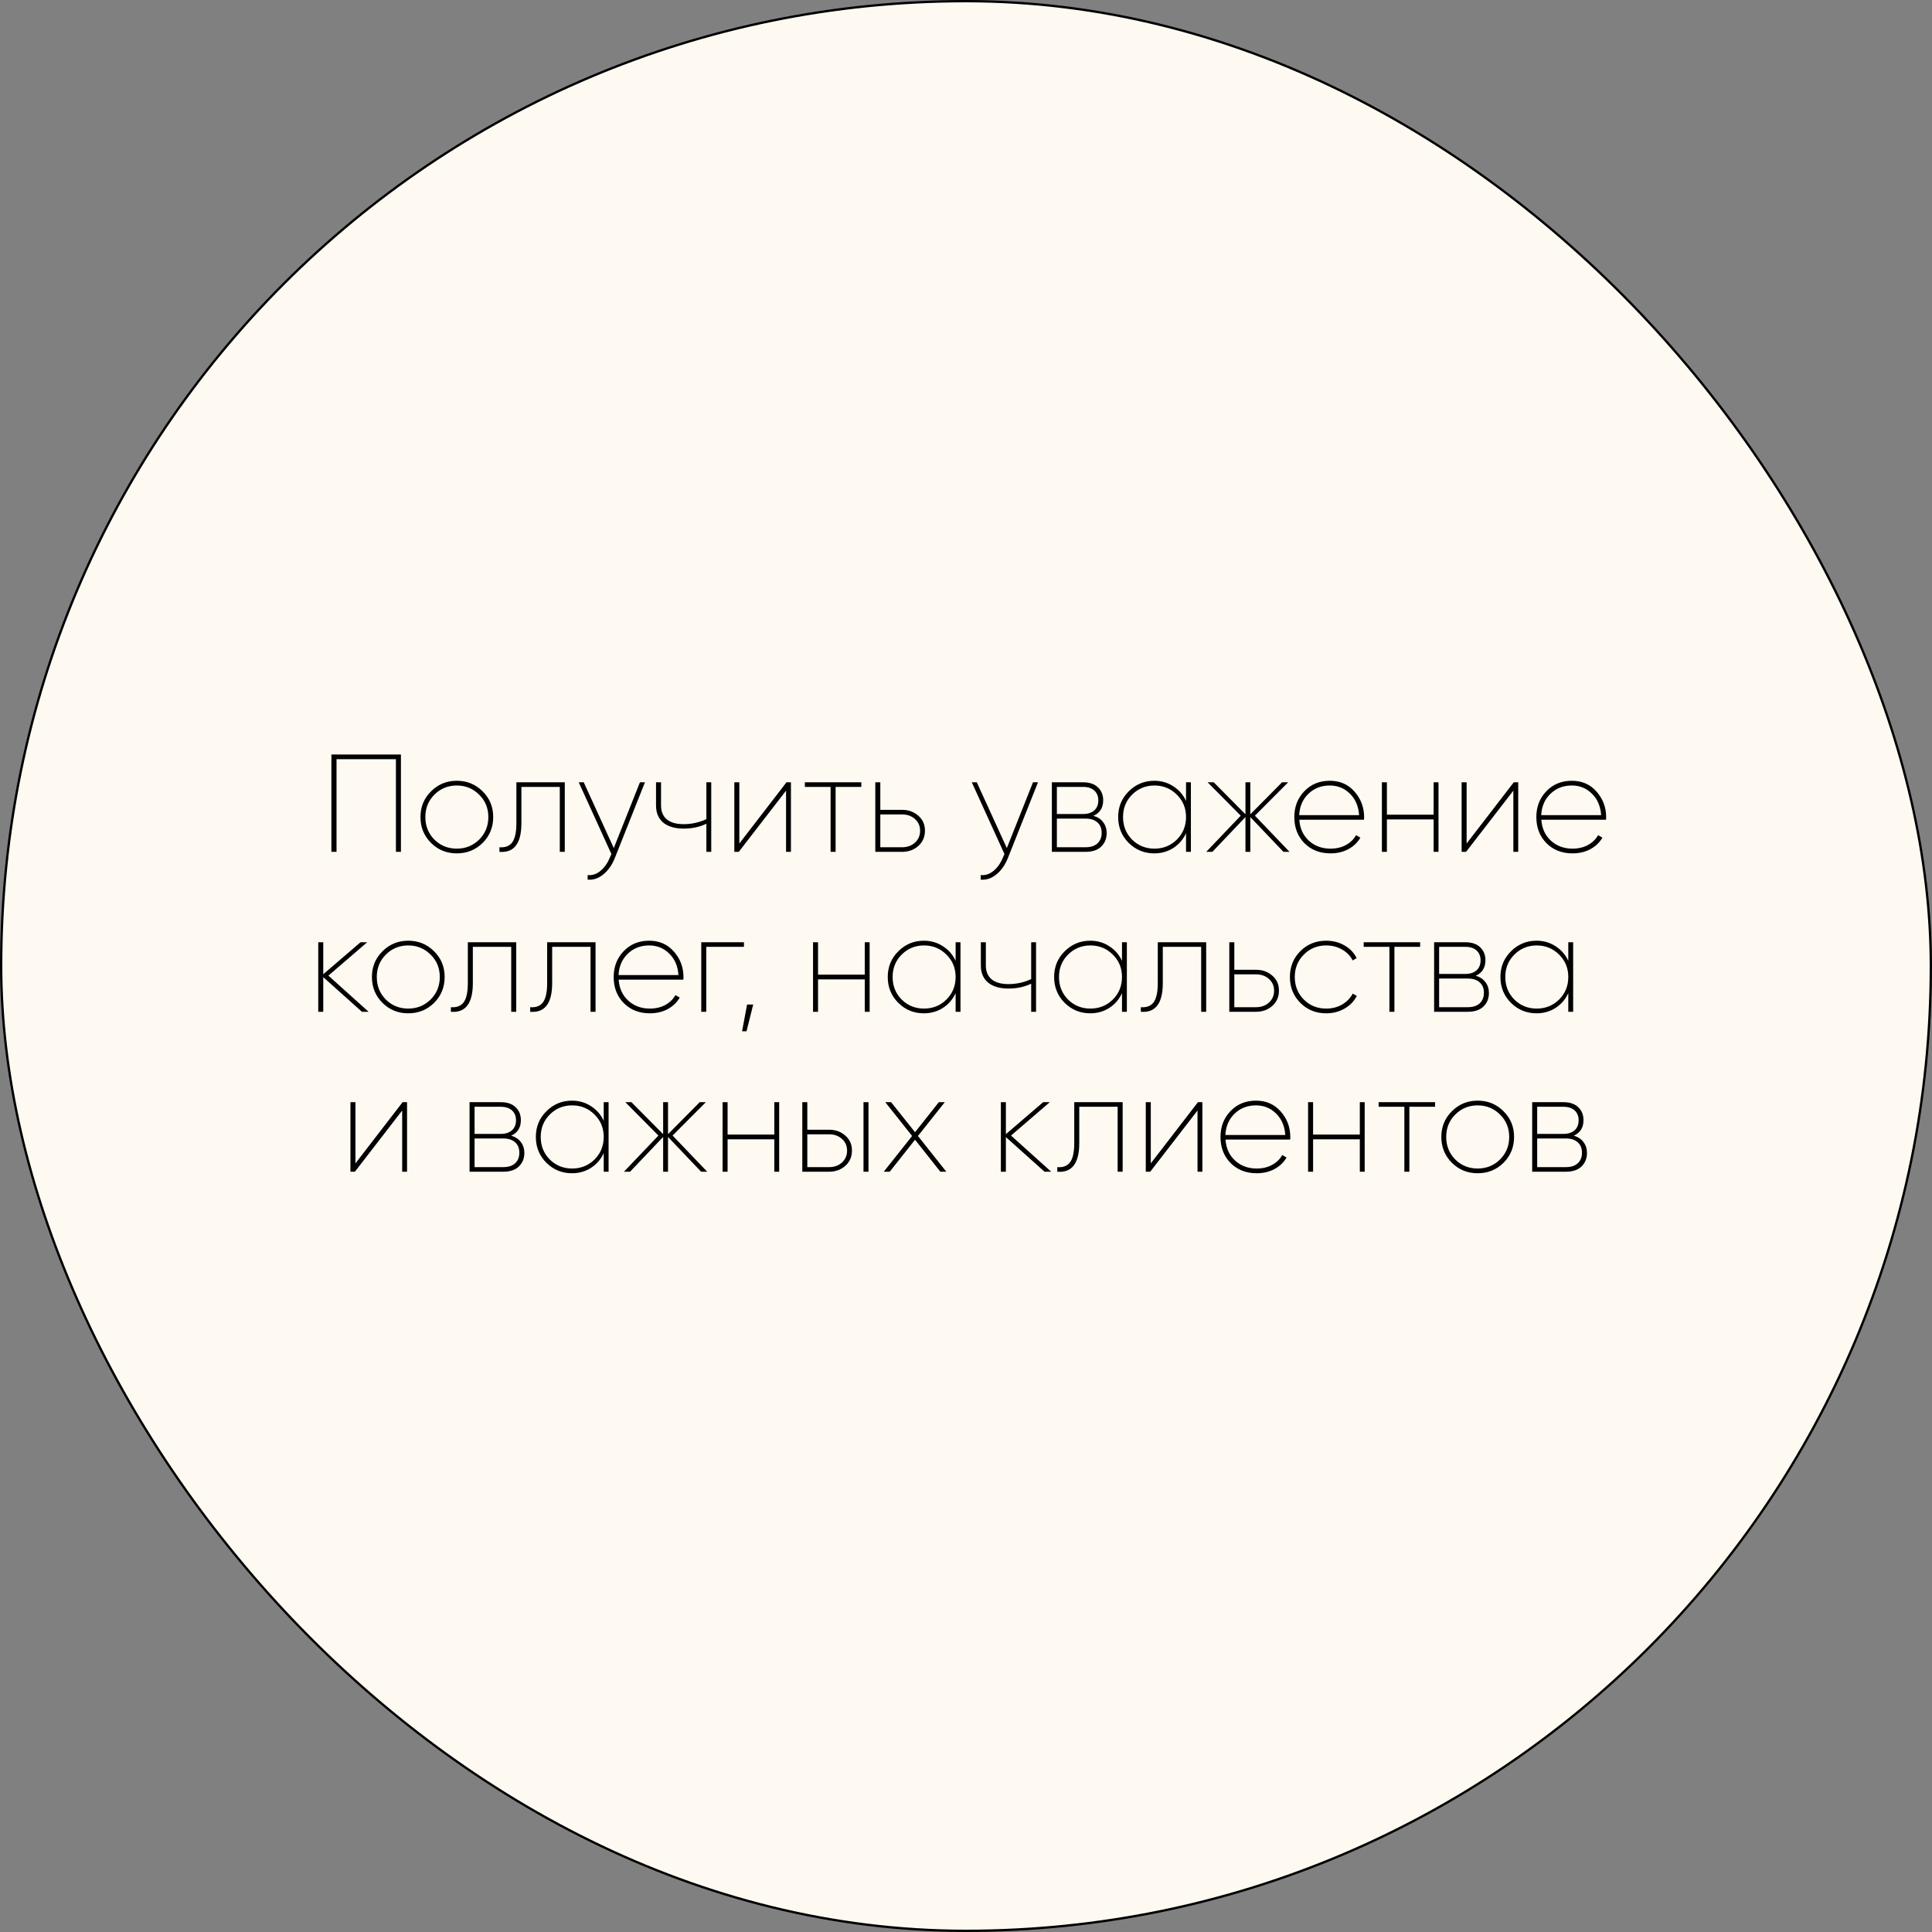
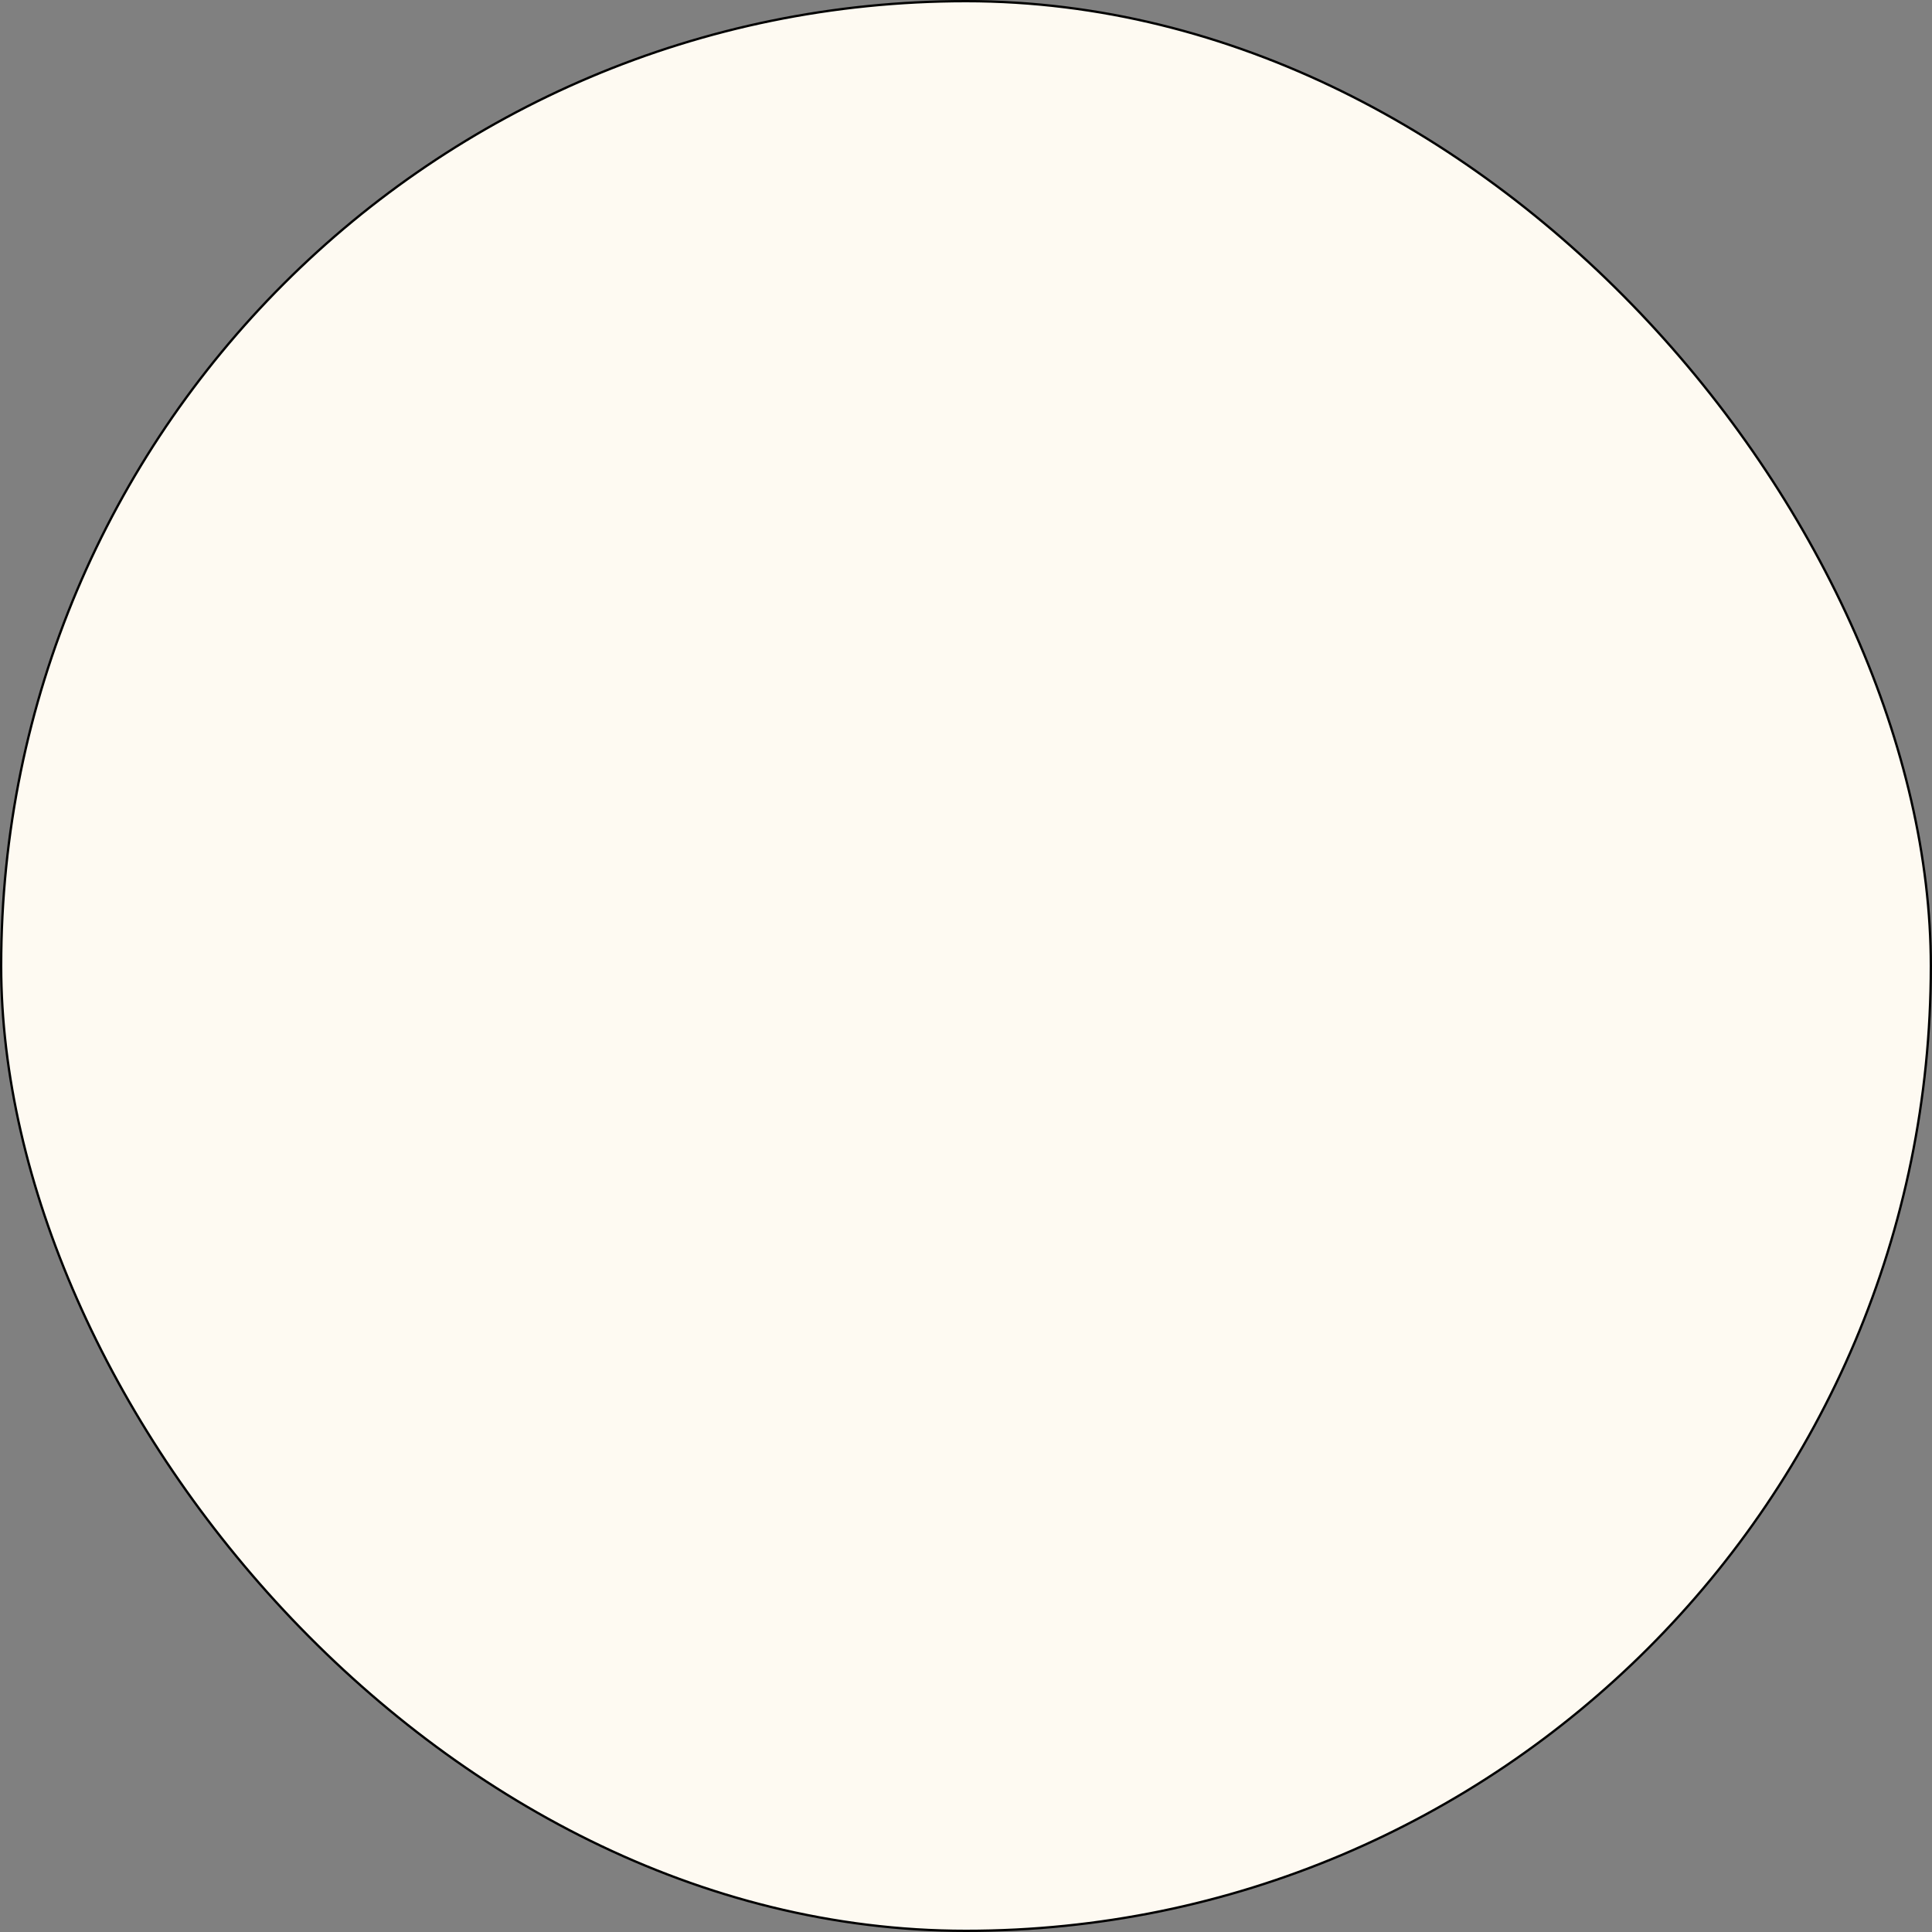
<svg xmlns="http://www.w3.org/2000/svg" width="1667" height="1667" viewBox="0 0 1667 1667" fill="none">
  <rect x="0" y="0" width="1667" height="1667" fill="#808080" stroke="none" />
  <rect x="1" y="1" width="1665" height="1665" rx="832.5" fill="#FEFAF2" />
  <rect x="1" y="1" width="1665" height="1665" rx="832.5" stroke="black" stroke-width="2" />
-   <path d="M345.937 651V735H341.617V655.08H290.377V735H285.937V651H345.937ZM394.12 736.32C385.4 736.32 378 733.32 371.92 727.32C365.84 721.24 362.8 713.8 362.8 705C362.8 696.2 365.84 688.8 371.92 682.8C378 676.72 385.4 673.68 394.12 673.68C402.92 673.68 410.36 676.72 416.44 682.8C422.52 688.8 425.56 696.2 425.56 705C425.56 713.8 422.52 721.24 416.44 727.32C410.36 733.32 402.92 736.32 394.12 736.32ZM374.8 724.44C380.08 729.64 386.52 732.24 394.12 732.24C401.72 732.24 408.16 729.64 413.44 724.44C418.72 719.16 421.36 712.68 421.36 705C421.36 697.32 418.72 690.88 413.44 685.68C408.16 680.4 401.72 677.76 394.12 677.76C386.52 677.76 380.08 680.4 374.8 685.68C369.6 690.88 367 697.32 367 705C367 712.68 369.6 719.16 374.8 724.44ZM487.319 675V735H482.999V678.96H449.879V710.28C449.879 727.8 443.559 736.04 430.919 735V731.04C435.879 731.44 439.559 730.04 441.959 726.84C444.359 723.56 445.559 718.04 445.559 710.28V675H487.319ZM552.156 675H556.476L530.436 740.52C528.036 746.44 524.756 751.08 520.596 754.44C516.436 757.88 511.916 759.4 507.036 759V755.04C511.036 755.44 514.716 754.24 518.076 751.44C521.516 748.64 524.276 744.68 526.356 739.56L527.556 736.92L499.356 675H503.676L529.596 731.76L552.156 675ZM609.488 675H613.688V735H609.488V710.76C603.648 713.56 597.128 714.96 589.928 714.96C582.408 714.96 576.528 713.24 572.288 709.8C568.128 706.28 566.048 701.36 566.048 695.04V675H570.368V695.04C570.368 700.24 572.048 704.24 575.408 707.04C578.768 709.76 583.608 711.12 589.928 711.12C596.728 711.12 603.248 709.68 609.488 706.8V675ZM678.605 675H682.445V735H678.245V682.2L637.445 735H633.605V675H637.925V727.8L678.605 675ZM743.194 675V678.96H720.994V735H716.674V678.96H694.474V675H743.194ZM778.405 698.76C783.845 698.76 788.485 700.44 792.325 703.8C796.165 707.08 798.085 711.4 798.085 716.76C798.085 722.12 796.165 726.52 792.325 729.96C788.485 733.32 783.845 735 778.405 735H755.245V675H759.565V698.76H778.405ZM778.405 731.04C782.805 731.04 786.485 729.72 789.445 727.08C792.405 724.36 793.885 720.92 793.885 716.76C793.885 712.68 792.405 709.32 789.445 706.68C786.485 704.04 782.805 702.72 778.405 702.72H759.565V731.04H778.405ZM891.297 675H895.617L869.577 740.52C867.177 746.44 863.897 751.08 859.737 754.44C855.577 757.88 851.057 759.4 846.177 759V755.04C850.177 755.44 853.857 754.24 857.217 751.44C860.657 748.64 863.417 744.68 865.497 739.56L866.697 736.92L838.497 675H842.817L868.737 731.76L891.297 675ZM943.469 703.92C947.149 704.96 949.949 706.8 951.869 709.44C953.869 712.08 954.869 715.2 954.869 718.8C954.869 723.52 953.309 727.4 950.189 730.44C947.069 733.48 942.549 735 936.629 735H907.589V675H934.469C940.069 675 944.349 676.44 947.309 679.32C950.349 682.2 951.869 685.92 951.869 690.48C951.869 696.96 949.069 701.44 943.469 703.92ZM934.469 678.96H911.909V702.36H934.469C938.629 702.36 941.869 701.32 944.189 699.24C946.509 697.16 947.669 694.28 947.669 690.6C947.669 687 946.509 684.16 944.189 682.08C941.869 680 938.629 678.96 934.469 678.96ZM936.629 731.04C941.029 731.04 944.429 729.96 946.829 727.8C949.309 725.56 950.549 722.48 950.549 718.56C950.549 714.72 949.309 711.72 946.829 709.56C944.429 707.4 941.029 706.32 936.629 706.32H911.909V731.04H936.629ZM1023.35 675H1027.55V735H1023.35V718.92C1020.95 724.2 1017.31 728.44 1012.43 731.64C1007.55 734.76 1002.07 736.32 995.992 736.32C987.352 736.32 979.992 733.32 973.912 727.32C967.832 721.24 964.792 713.8 964.792 705C964.792 696.2 967.832 688.8 973.912 682.8C979.992 676.72 987.352 673.68 995.992 673.68C1002.07 673.68 1007.55 675.28 1012.43 678.48C1017.31 681.6 1020.95 685.8 1023.35 691.08V675ZM976.792 724.44C982.072 729.64 988.512 732.24 996.112 732.24C1003.71 732.24 1010.15 729.64 1015.43 724.44C1020.71 719.16 1023.35 712.68 1023.35 705C1023.35 697.32 1020.71 690.88 1015.43 685.68C1010.15 680.4 1003.71 677.76 996.112 677.76C988.512 677.76 982.072 680.4 976.792 685.68C971.592 690.88 968.992 697.32 968.992 705C968.992 712.68 971.592 719.16 976.792 724.44ZM1112.67 735H1107.39L1078.83 705V735H1074.63V705L1046.07 735H1040.79L1070.55 703.8L1041.99 675H1047.27L1074.63 702.6V675H1078.83V702.6L1106.19 675H1111.47L1082.79 703.8L1112.67 735ZM1147.38 673.68C1156.18 673.68 1163.3 676.8 1168.74 683.04C1174.26 689.28 1177.02 696.68 1177.02 705.24C1177.02 706.2 1176.98 706.88 1176.9 707.28H1121.1C1121.58 714.72 1124.34 720.76 1129.38 725.4C1134.42 729.96 1140.62 732.24 1147.98 732.24C1153.02 732.24 1157.46 731.2 1161.3 729.12C1165.22 726.96 1168.14 724.12 1170.06 720.6L1173.78 722.76C1171.38 726.92 1167.9 730.24 1163.34 732.72C1158.86 735.12 1153.74 736.32 1147.98 736.32C1138.86 736.32 1131.38 733.4 1125.54 727.56C1119.7 721.64 1116.78 714.12 1116.78 705C1116.78 696.12 1119.66 688.68 1125.42 682.68C1131.18 676.68 1138.5 673.68 1147.38 673.68ZM1147.38 677.76C1140.02 677.76 1133.86 680.16 1128.9 684.96C1124.02 689.68 1121.38 695.8 1120.98 703.32H1172.7C1172.14 695.56 1169.46 689.36 1164.66 684.72C1159.94 680.08 1154.18 677.76 1147.38 677.76ZM1236.99 675H1241.19V735H1236.99V707.04H1196.67V735H1192.35V675H1196.67V702.96H1236.99V675ZM1306.14 675H1309.98V735H1305.78V682.2L1264.98 735H1261.14V675H1265.46V727.8L1306.14 675ZM1356.21 673.68C1365.01 673.68 1372.13 676.8 1377.57 683.04C1383.09 689.28 1385.85 696.68 1385.85 705.24C1385.85 706.2 1385.81 706.88 1385.73 707.28H1329.93C1330.41 714.72 1333.17 720.76 1338.21 725.4C1343.25 729.96 1349.45 732.24 1356.81 732.24C1361.85 732.24 1366.29 731.2 1370.13 729.12C1374.05 726.96 1376.97 724.12 1378.89 720.6L1382.61 722.76C1380.21 726.92 1376.73 730.24 1372.17 732.72C1367.69 735.12 1362.57 736.32 1356.81 736.32C1347.69 736.32 1340.21 733.4 1334.37 727.56C1328.53 721.64 1325.61 714.12 1325.61 705C1325.61 696.12 1328.49 688.68 1334.25 682.68C1340.01 676.68 1347.33 673.68 1356.21 673.68ZM1356.21 677.76C1348.85 677.76 1342.69 680.16 1337.73 684.96C1332.85 689.68 1330.21 695.8 1329.81 703.32H1381.53C1380.97 695.56 1378.29 689.36 1373.49 684.72C1368.77 680.08 1363.01 677.76 1356.21 677.76ZM318.041 873H312.281L278.921 843.12V873H274.601V813H278.921V840.6L311.081 813H316.841L283.361 841.8L318.041 873ZM352.226 874.32C343.506 874.32 336.106 871.32 330.026 865.32C323.946 859.24 320.906 851.8 320.906 843C320.906 834.2 323.946 826.8 330.026 820.8C336.106 814.72 343.506 811.68 352.226 811.68C361.026 811.68 368.466 814.72 374.546 820.8C380.626 826.8 383.666 834.2 383.666 843C383.666 851.8 380.626 859.24 374.546 865.32C368.466 871.32 361.026 874.32 352.226 874.32ZM332.906 862.44C338.186 867.64 344.626 870.24 352.226 870.24C359.826 870.24 366.266 867.64 371.546 862.44C376.826 857.16 379.466 850.68 379.466 843C379.466 835.32 376.826 828.88 371.546 823.68C366.266 818.4 359.826 815.76 352.226 815.76C344.626 815.76 338.186 818.4 332.906 823.68C327.706 828.88 325.106 835.32 325.106 843C325.106 850.68 327.706 857.16 332.906 862.44ZM445.424 813V873H441.104V816.96H407.984V848.28C407.984 865.8 401.664 874.04 389.024 873V869.04C393.984 869.44 397.664 868.04 400.064 864.84C402.464 861.56 403.664 856.04 403.664 848.28V813H445.424ZM513.862 813V873H509.542V816.96H476.422V848.28C476.422 865.8 470.102 874.04 457.462 873V869.04C462.422 869.44 466.102 868.04 468.502 864.84C470.902 861.56 472.102 856.04 472.102 848.28V813H513.862ZM560.099 811.68C568.899 811.68 576.019 814.8 581.459 821.04C586.979 827.28 589.739 834.68 589.739 843.24C589.739 844.2 589.699 844.88 589.619 845.28H533.819C534.299 852.72 537.059 858.76 542.099 863.4C547.139 867.96 553.339 870.24 560.699 870.24C565.739 870.24 570.179 869.2 574.019 867.12C577.939 864.96 580.859 862.12 582.779 858.6L586.499 860.76C584.099 864.92 580.619 868.24 576.059 870.72C571.579 873.12 566.459 874.32 560.699 874.32C551.579 874.32 544.099 871.4 538.259 865.56C532.419 859.64 529.499 852.12 529.499 843C529.499 834.12 532.379 826.68 538.139 820.68C543.899 814.68 551.219 811.68 560.099 811.68ZM560.099 815.76C552.739 815.76 546.579 818.16 541.619 822.96C536.739 827.68 534.099 833.8 533.699 841.32H585.419C584.859 833.56 582.179 827.36 577.379 822.72C572.659 818.08 566.899 815.76 560.099 815.76ZM641.909 813V816.96H609.389V873H605.069V813H641.909ZM649.887 866.76L644.127 889.8H640.287L644.607 866.76H649.887ZM746.155 813H750.355V873H746.155V845.04H705.835V873H701.515V813H705.835V840.96H746.155V813ZM824.544 813H828.744V873H824.544V856.92C822.144 862.2 818.504 866.44 813.624 869.64C808.744 872.76 803.264 874.32 797.184 874.32C788.544 874.32 781.184 871.32 775.104 865.32C769.024 859.24 765.984 851.8 765.984 843C765.984 834.2 769.024 826.8 775.104 820.8C781.184 814.72 788.544 811.68 797.184 811.68C803.264 811.68 808.744 813.28 813.624 816.48C818.504 819.6 822.144 823.8 824.544 829.08V813ZM777.984 862.44C783.264 867.64 789.704 870.24 797.304 870.24C804.904 870.24 811.344 867.64 816.624 862.44C821.904 857.16 824.544 850.68 824.544 843C824.544 835.32 821.904 828.88 816.624 823.68C811.344 818.4 804.904 815.76 797.304 815.76C789.704 815.76 783.264 818.4 777.984 823.68C772.784 828.88 770.184 835.32 770.184 843C770.184 850.68 772.784 857.16 777.984 862.44ZM889.742 813H893.942V873H889.742V848.76C883.902 851.56 877.382 852.96 870.182 852.96C862.662 852.96 856.782 851.24 852.542 847.8C848.382 844.28 846.302 839.36 846.302 833.04V813H850.622V833.04C850.622 838.24 852.302 842.24 855.662 845.04C859.022 847.76 863.862 849.12 870.182 849.12C876.982 849.12 883.502 847.68 889.742 844.8V813ZM968.098 813H972.298V873H968.098V856.92C965.698 862.2 962.058 866.44 957.178 869.64C952.298 872.76 946.818 874.32 940.738 874.32C932.098 874.32 924.738 871.32 918.658 865.32C912.578 859.24 909.538 851.8 909.538 843C909.538 834.2 912.578 826.8 918.658 820.8C924.738 814.72 932.098 811.68 940.738 811.68C946.818 811.68 952.298 813.28 957.178 816.48C962.058 819.6 965.698 823.8 968.098 829.08V813ZM921.538 862.44C926.818 867.64 933.258 870.24 940.858 870.24C948.458 870.24 954.898 867.64 960.178 862.44C965.458 857.16 968.098 850.68 968.098 843C968.098 835.32 965.458 828.88 960.178 823.68C954.898 818.4 948.458 815.76 940.858 815.76C933.258 815.76 926.818 818.4 921.538 823.68C916.338 828.88 913.738 835.32 913.738 843C913.738 850.68 916.338 857.16 921.538 862.44ZM1040.74 813V873H1036.42V816.96H1003.3V848.28C1003.3 865.8 996.977 874.04 984.337 873V869.04C989.297 869.44 992.977 868.04 995.377 864.84C997.777 861.56 998.977 856.04 998.977 848.28V813H1040.74ZM1083.85 836.76C1089.29 836.76 1093.93 838.44 1097.77 841.8C1101.61 845.08 1103.53 849.4 1103.53 854.76C1103.53 860.12 1101.61 864.52 1097.77 867.96C1093.93 871.32 1089.29 873 1083.85 873H1060.69V813H1065.01V836.76H1083.85ZM1083.85 869.04C1088.25 869.04 1091.93 867.72 1094.89 865.08C1097.85 862.36 1099.33 858.92 1099.33 854.76C1099.33 850.68 1097.85 847.32 1094.89 844.68C1091.93 842.04 1088.25 840.72 1083.85 840.72H1065.01V869.04H1083.85ZM1144.3 874.32C1135.42 874.32 1127.98 871.32 1121.98 865.32C1115.98 859.32 1112.98 851.88 1112.98 843C1112.98 834.12 1115.98 826.68 1121.98 820.68C1127.98 814.68 1135.42 811.68 1144.3 811.68C1150.14 811.68 1155.42 813.04 1160.14 815.76C1164.86 818.48 1168.34 822.12 1170.58 826.68L1167.1 828.72C1165.18 824.8 1162.18 821.68 1158.1 819.36C1154.02 816.96 1149.42 815.76 1144.3 815.76C1136.62 815.76 1130.18 818.4 1124.98 823.68C1119.78 828.88 1117.18 835.32 1117.18 843C1117.18 850.68 1119.78 857.16 1124.98 862.44C1130.18 867.64 1136.62 870.24 1144.3 870.24C1149.42 870.24 1153.98 869.08 1157.98 866.76C1162.06 864.36 1165.14 861.2 1167.22 857.28L1170.7 859.32C1168.38 863.88 1164.86 867.52 1160.14 870.24C1155.42 872.96 1150.14 874.32 1144.3 874.32ZM1225.36 813V816.96H1203.16V873H1198.84V816.96H1176.64V813H1225.36ZM1273.29 841.92C1276.97 842.96 1279.77 844.8 1281.69 847.44C1283.69 850.08 1284.69 853.2 1284.69 856.8C1284.69 861.52 1283.13 865.4 1280.01 868.44C1276.89 871.48 1272.37 873 1266.45 873H1237.41V813H1264.29C1269.89 813 1274.17 814.44 1277.13 817.32C1280.17 820.2 1281.69 823.92 1281.69 828.48C1281.69 834.96 1278.89 839.44 1273.29 841.92ZM1264.29 816.96H1241.73V840.36H1264.29C1268.45 840.36 1271.69 839.32 1274.01 837.24C1276.33 835.16 1277.49 832.28 1277.49 828.6C1277.49 825 1276.33 822.16 1274.01 820.08C1271.69 818 1268.45 816.96 1264.29 816.96ZM1266.45 869.04C1270.85 869.04 1274.25 867.96 1276.65 865.8C1279.13 863.56 1280.37 860.48 1280.37 856.56C1280.37 852.72 1279.13 849.72 1276.65 847.56C1274.25 845.4 1270.85 844.32 1266.45 844.32H1241.73V869.04H1266.45ZM1353.18 813H1357.38V873H1353.18V856.92C1350.78 862.2 1347.14 866.44 1342.26 869.64C1337.38 872.76 1331.9 874.32 1325.82 874.32C1317.18 874.32 1309.82 871.32 1303.74 865.32C1297.66 859.24 1294.62 851.8 1294.62 843C1294.62 834.2 1297.66 826.8 1303.74 820.8C1309.82 814.72 1317.18 811.68 1325.82 811.68C1331.9 811.68 1337.38 813.28 1342.26 816.48C1347.14 819.6 1350.78 823.8 1353.18 829.08V813ZM1306.62 862.44C1311.9 867.64 1318.34 870.24 1325.94 870.24C1333.54 870.24 1339.98 867.64 1345.26 862.44C1350.54 857.16 1353.18 850.68 1353.18 843C1353.18 835.32 1350.54 828.88 1345.26 823.68C1339.98 818.4 1333.54 815.76 1325.94 815.76C1318.34 815.76 1311.9 818.4 1306.62 823.68C1301.42 828.88 1298.82 835.32 1298.82 843C1298.82 850.68 1301.42 857.16 1306.62 862.44ZM347.374 951H351.214V1011H347.014V958.2L306.214 1011H302.374V951H306.694V1003.8L347.374 951ZM441.028 979.92C444.708 980.96 447.508 982.8 449.428 985.44C451.428 988.08 452.428 991.2 452.428 994.8C452.428 999.52 450.868 1003.4 447.748 1006.44C444.628 1009.48 440.108 1011 434.188 1011H405.148V951H432.028C437.628 951 441.908 952.44 444.868 955.32C447.908 958.2 449.428 961.92 449.428 966.48C449.428 972.96 446.628 977.44 441.028 979.92ZM432.028 954.96H409.468V978.36H432.028C436.188 978.36 439.428 977.32 441.748 975.24C444.068 973.16 445.228 970.28 445.228 966.6C445.228 963 444.068 960.16 441.748 958.08C439.428 956 436.188 954.96 432.028 954.96ZM434.188 1007.04C438.588 1007.04 441.988 1005.96 444.388 1003.8C446.868 1001.56 448.108 998.48 448.108 994.56C448.108 990.72 446.868 987.72 444.388 985.56C441.988 983.4 438.588 982.32 434.188 982.32H409.468V1007.04H434.188ZM520.911 951H525.111V1011H520.911V994.92C518.511 1000.2 514.871 1004.44 509.991 1007.64C505.111 1010.76 499.631 1012.32 493.551 1012.32C484.911 1012.32 477.551 1009.32 471.471 1003.32C465.391 997.24 462.351 989.8 462.351 981C462.351 972.2 465.391 964.8 471.471 958.8C477.551 952.72 484.911 949.68 493.551 949.68C499.631 949.68 505.111 951.28 509.991 954.48C514.871 957.6 518.511 961.8 520.911 967.08V951ZM474.351 1000.44C479.631 1005.64 486.071 1008.24 493.671 1008.24C501.271 1008.24 507.711 1005.64 512.991 1000.44C518.271 995.16 520.911 988.68 520.911 981C520.911 973.32 518.271 966.88 512.991 961.68C507.711 956.4 501.271 953.76 493.671 953.76C486.071 953.76 479.631 956.4 474.351 961.68C469.151 966.88 466.551 973.32 466.551 981C466.551 988.68 469.151 995.16 474.351 1000.44ZM610.229 1011H604.949L576.389 981V1011H572.189V981L543.629 1011H538.349L568.109 979.8L539.549 951H544.829L572.189 978.6V951H576.389V978.6L603.749 951H609.029L580.349 979.8L610.229 1011ZM668.108 951H672.308V1011H668.108V983.04H627.788V1011H623.468V951H627.788V978.96H668.108V951ZM715.417 974.76C720.857 974.76 725.497 976.44 729.337 979.8C733.177 983.08 735.097 987.4 735.097 992.76C735.097 998.12 733.177 1002.52 729.337 1005.96C725.497 1009.32 720.857 1011 715.417 1011H692.257V951H696.577V974.76H715.417ZM745.057 951H749.377V1011H745.057V951ZM715.417 1007.04C719.817 1007.04 723.497 1005.72 726.457 1003.08C729.417 1000.36 730.897 996.92 730.897 992.76C730.897 988.68 729.417 985.32 726.457 982.68C723.497 980.04 719.817 978.72 715.417 978.72H696.577V1007.04H715.417ZM816.529 1011H811.369L789.529 983.4L767.689 1011H762.529L787.009 980.16L763.849 951H768.889L789.529 976.92L810.049 951H815.209L792.049 980.16L816.529 1011ZM907.025 1011H901.265L867.905 981.12V1011H863.585V951H867.905V978.6L900.065 951H905.825L872.345 979.8L907.025 1011ZM968.667 951V1011H964.347V954.96H931.227V986.28C931.227 1003.8 924.907 1012.04 912.267 1011V1007.04C917.227 1007.44 920.907 1006.04 923.307 1002.84C925.707 999.56 926.907 994.04 926.907 986.28V951H968.667ZM1033.62 951H1037.46V1011H1033.26V958.2L992.464 1011H988.624V951H992.944V1003.8L1033.62 951ZM1083.69 949.68C1092.49 949.68 1099.61 952.8 1105.05 959.04C1110.57 965.28 1113.33 972.68 1113.33 981.24C1113.33 982.2 1113.29 982.88 1113.21 983.28H1057.41C1057.89 990.72 1060.65 996.76 1065.69 1001.4C1070.73 1005.96 1076.93 1008.24 1084.29 1008.24C1089.33 1008.24 1093.77 1007.2 1097.61 1005.12C1101.53 1002.96 1104.45 1000.12 1106.37 996.6L1110.09 998.76C1107.69 1002.92 1104.21 1006.24 1099.65 1008.72C1095.17 1011.12 1090.05 1012.32 1084.29 1012.32C1075.17 1012.32 1067.69 1009.4 1061.85 1003.56C1056.01 997.64 1053.09 990.12 1053.09 981C1053.09 972.12 1055.97 964.68 1061.73 958.68C1067.49 952.68 1074.81 949.68 1083.69 949.68ZM1083.69 953.76C1076.33 953.76 1070.17 956.16 1065.21 960.96C1060.33 965.68 1057.69 971.8 1057.29 979.32H1109.01C1108.45 971.56 1105.77 965.36 1100.97 960.72C1096.25 956.08 1090.49 953.76 1083.69 953.76ZM1173.3 951H1177.5V1011H1173.3V983.04H1132.98V1011H1128.66V951H1132.98V978.96H1173.3V951ZM1238.25 951V954.96H1216.05V1011H1211.73V954.96H1189.53V951H1238.25ZM1274.96 1012.32C1266.24 1012.32 1258.84 1009.32 1252.76 1003.32C1246.68 997.24 1243.64 989.8 1243.64 981C1243.64 972.2 1246.68 964.8 1252.76 958.8C1258.84 952.72 1266.24 949.68 1274.96 949.68C1283.76 949.68 1291.2 952.72 1297.28 958.8C1303.36 964.8 1306.4 972.2 1306.4 981C1306.4 989.8 1303.36 997.24 1297.28 1003.32C1291.2 1009.32 1283.76 1012.32 1274.96 1012.32ZM1255.64 1000.44C1260.92 1005.64 1267.36 1008.24 1274.96 1008.24C1282.56 1008.24 1289 1005.64 1294.28 1000.44C1299.56 995.16 1302.2 988.68 1302.2 981C1302.2 973.32 1299.56 966.88 1294.28 961.68C1289 956.4 1282.56 953.76 1274.96 953.76C1267.36 953.76 1260.92 956.4 1255.64 961.68C1250.44 966.88 1247.84 973.32 1247.84 981C1247.84 988.68 1250.44 995.16 1255.64 1000.44ZM1357.9 979.92C1361.58 980.96 1364.38 982.8 1366.3 985.44C1368.3 988.08 1369.3 991.2 1369.3 994.8C1369.3 999.52 1367.74 1003.4 1364.62 1006.44C1361.5 1009.48 1356.98 1011 1351.06 1011H1322.02V951H1348.9C1354.5 951 1358.78 952.44 1361.74 955.32C1364.78 958.2 1366.3 961.92 1366.3 966.48C1366.3 972.96 1363.5 977.44 1357.9 979.92ZM1348.9 954.96H1326.34V978.36H1348.9C1353.06 978.36 1356.3 977.32 1358.62 975.24C1360.94 973.16 1362.1 970.28 1362.1 966.6C1362.1 963 1360.94 960.16 1358.62 958.08C1356.3 956 1353.06 954.96 1348.9 954.96ZM1351.06 1007.04C1355.46 1007.04 1358.86 1005.96 1361.26 1003.8C1363.74 1001.56 1364.98 998.48 1364.98 994.56C1364.98 990.72 1363.74 987.72 1361.26 985.56C1358.86 983.4 1355.46 982.32 1351.06 982.32H1326.34V1007.04H1351.06Z" fill="black" />
</svg>